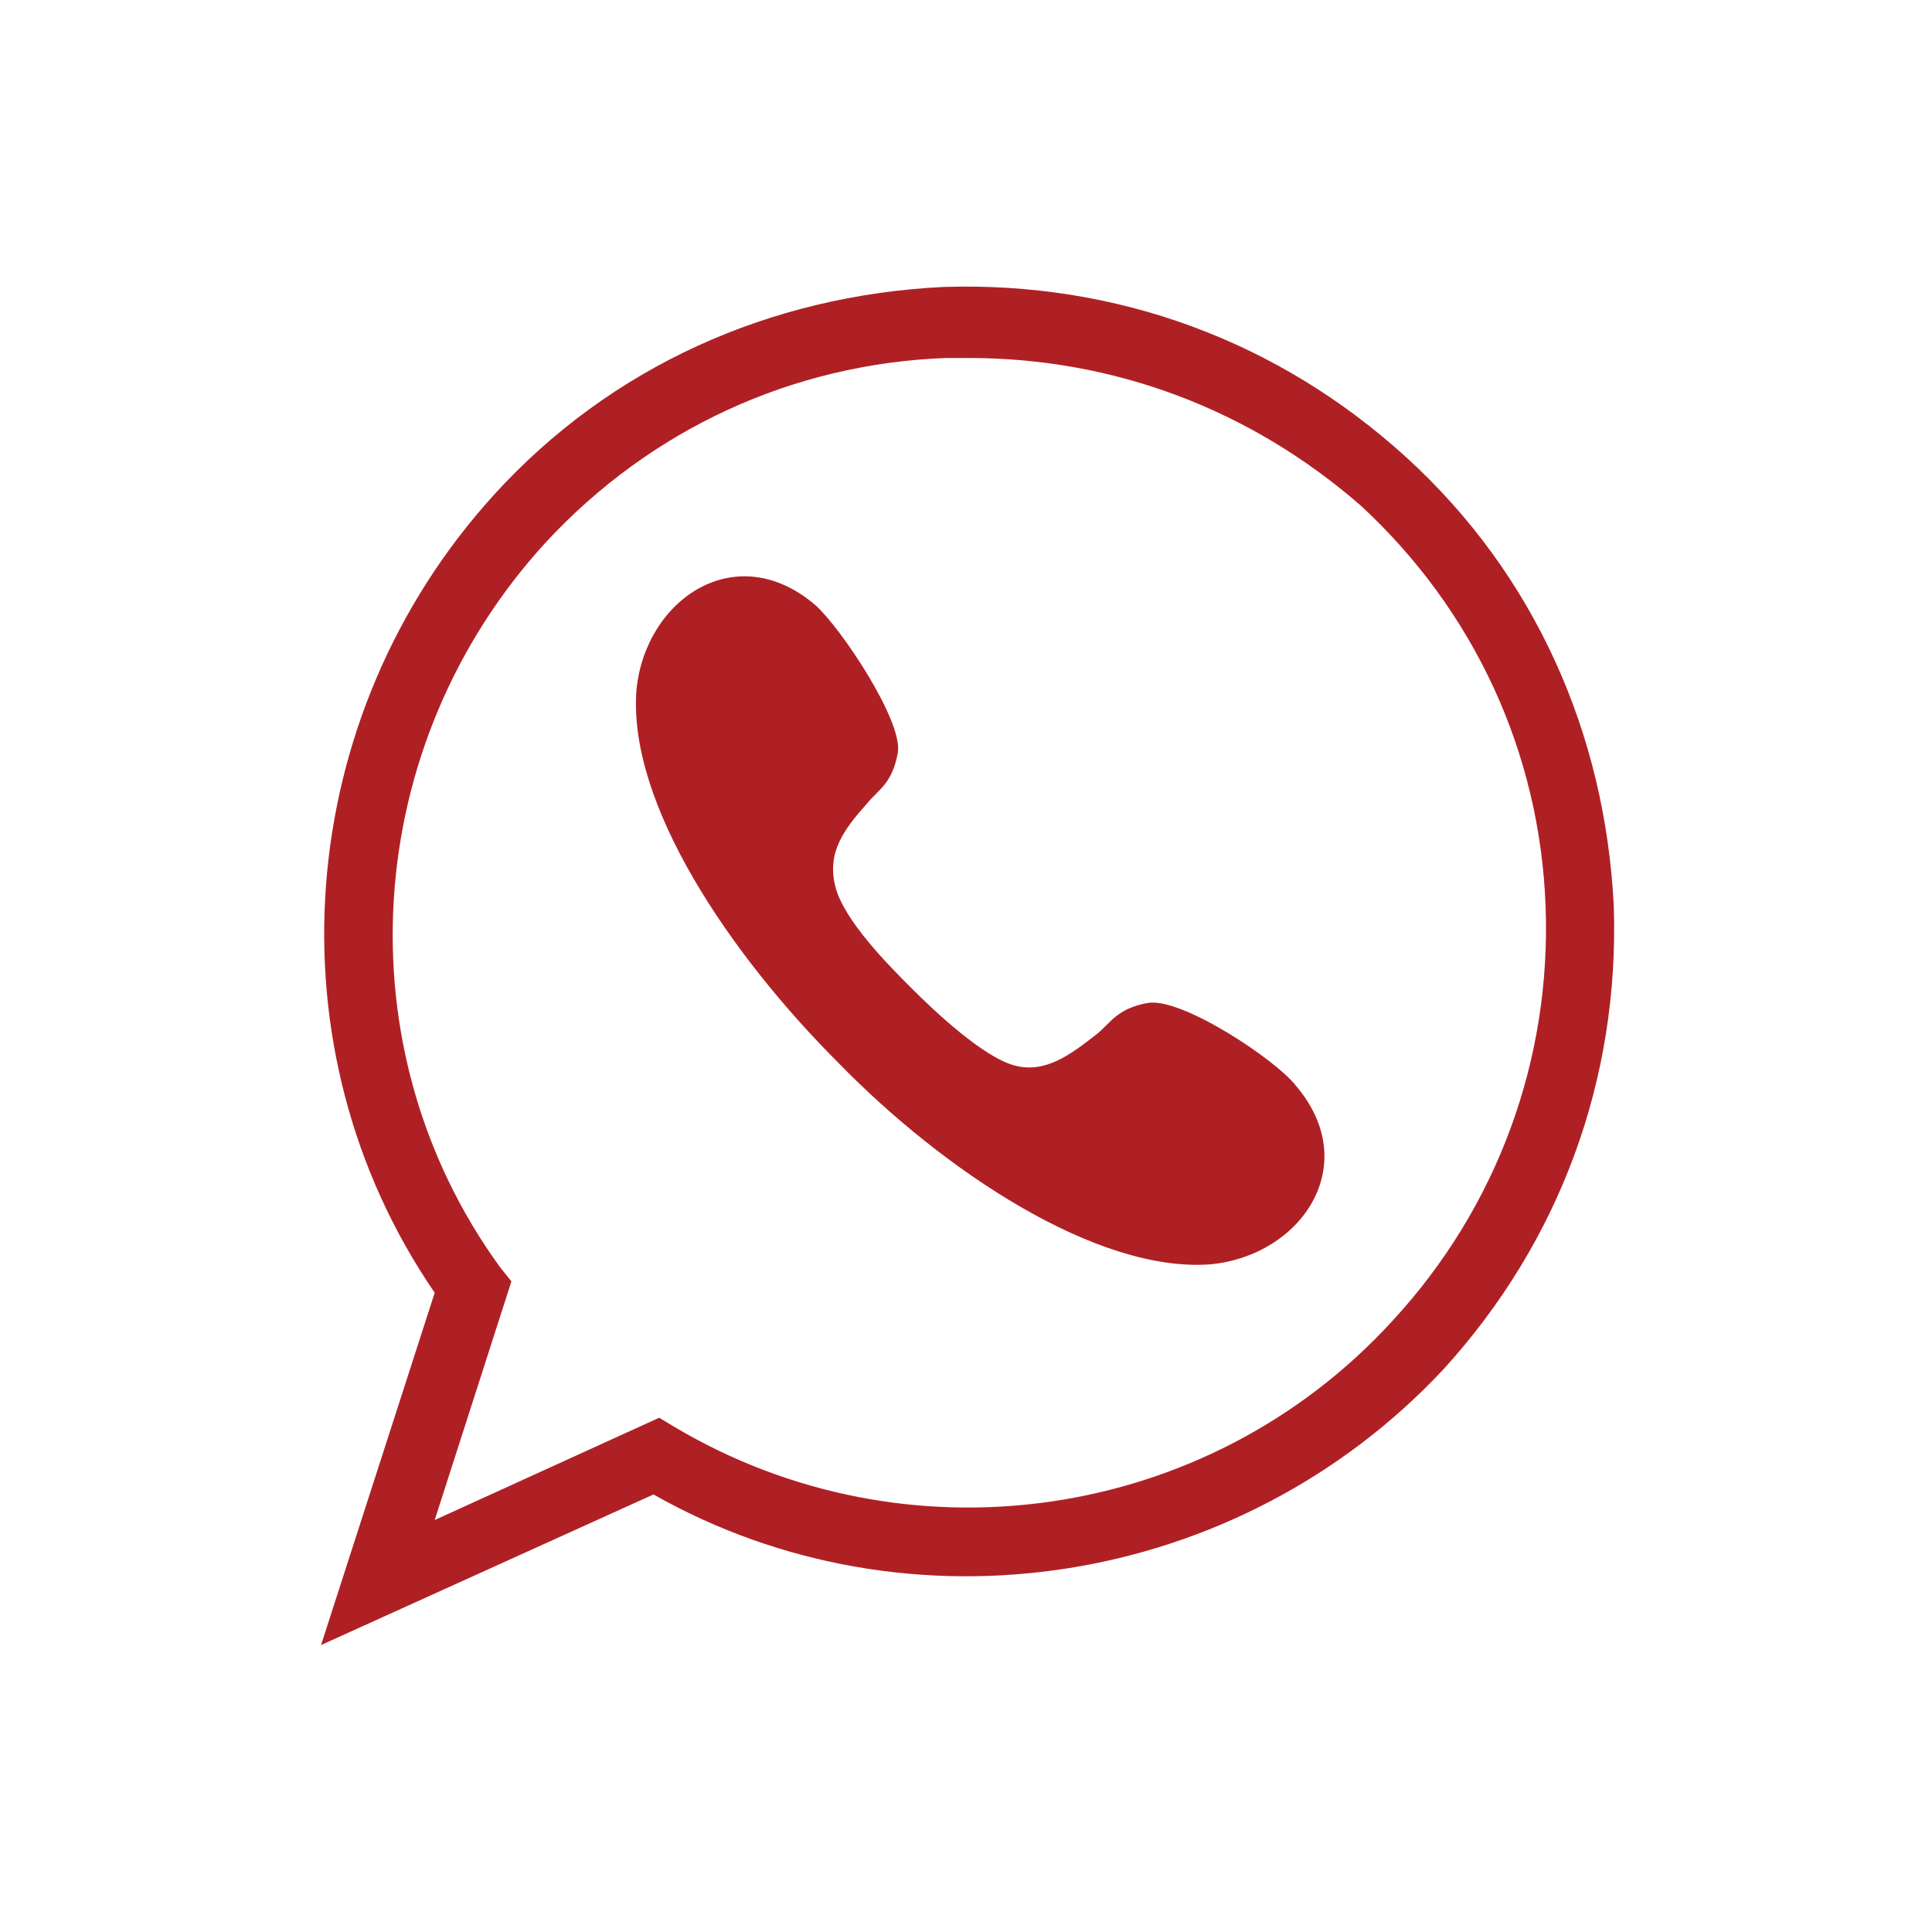
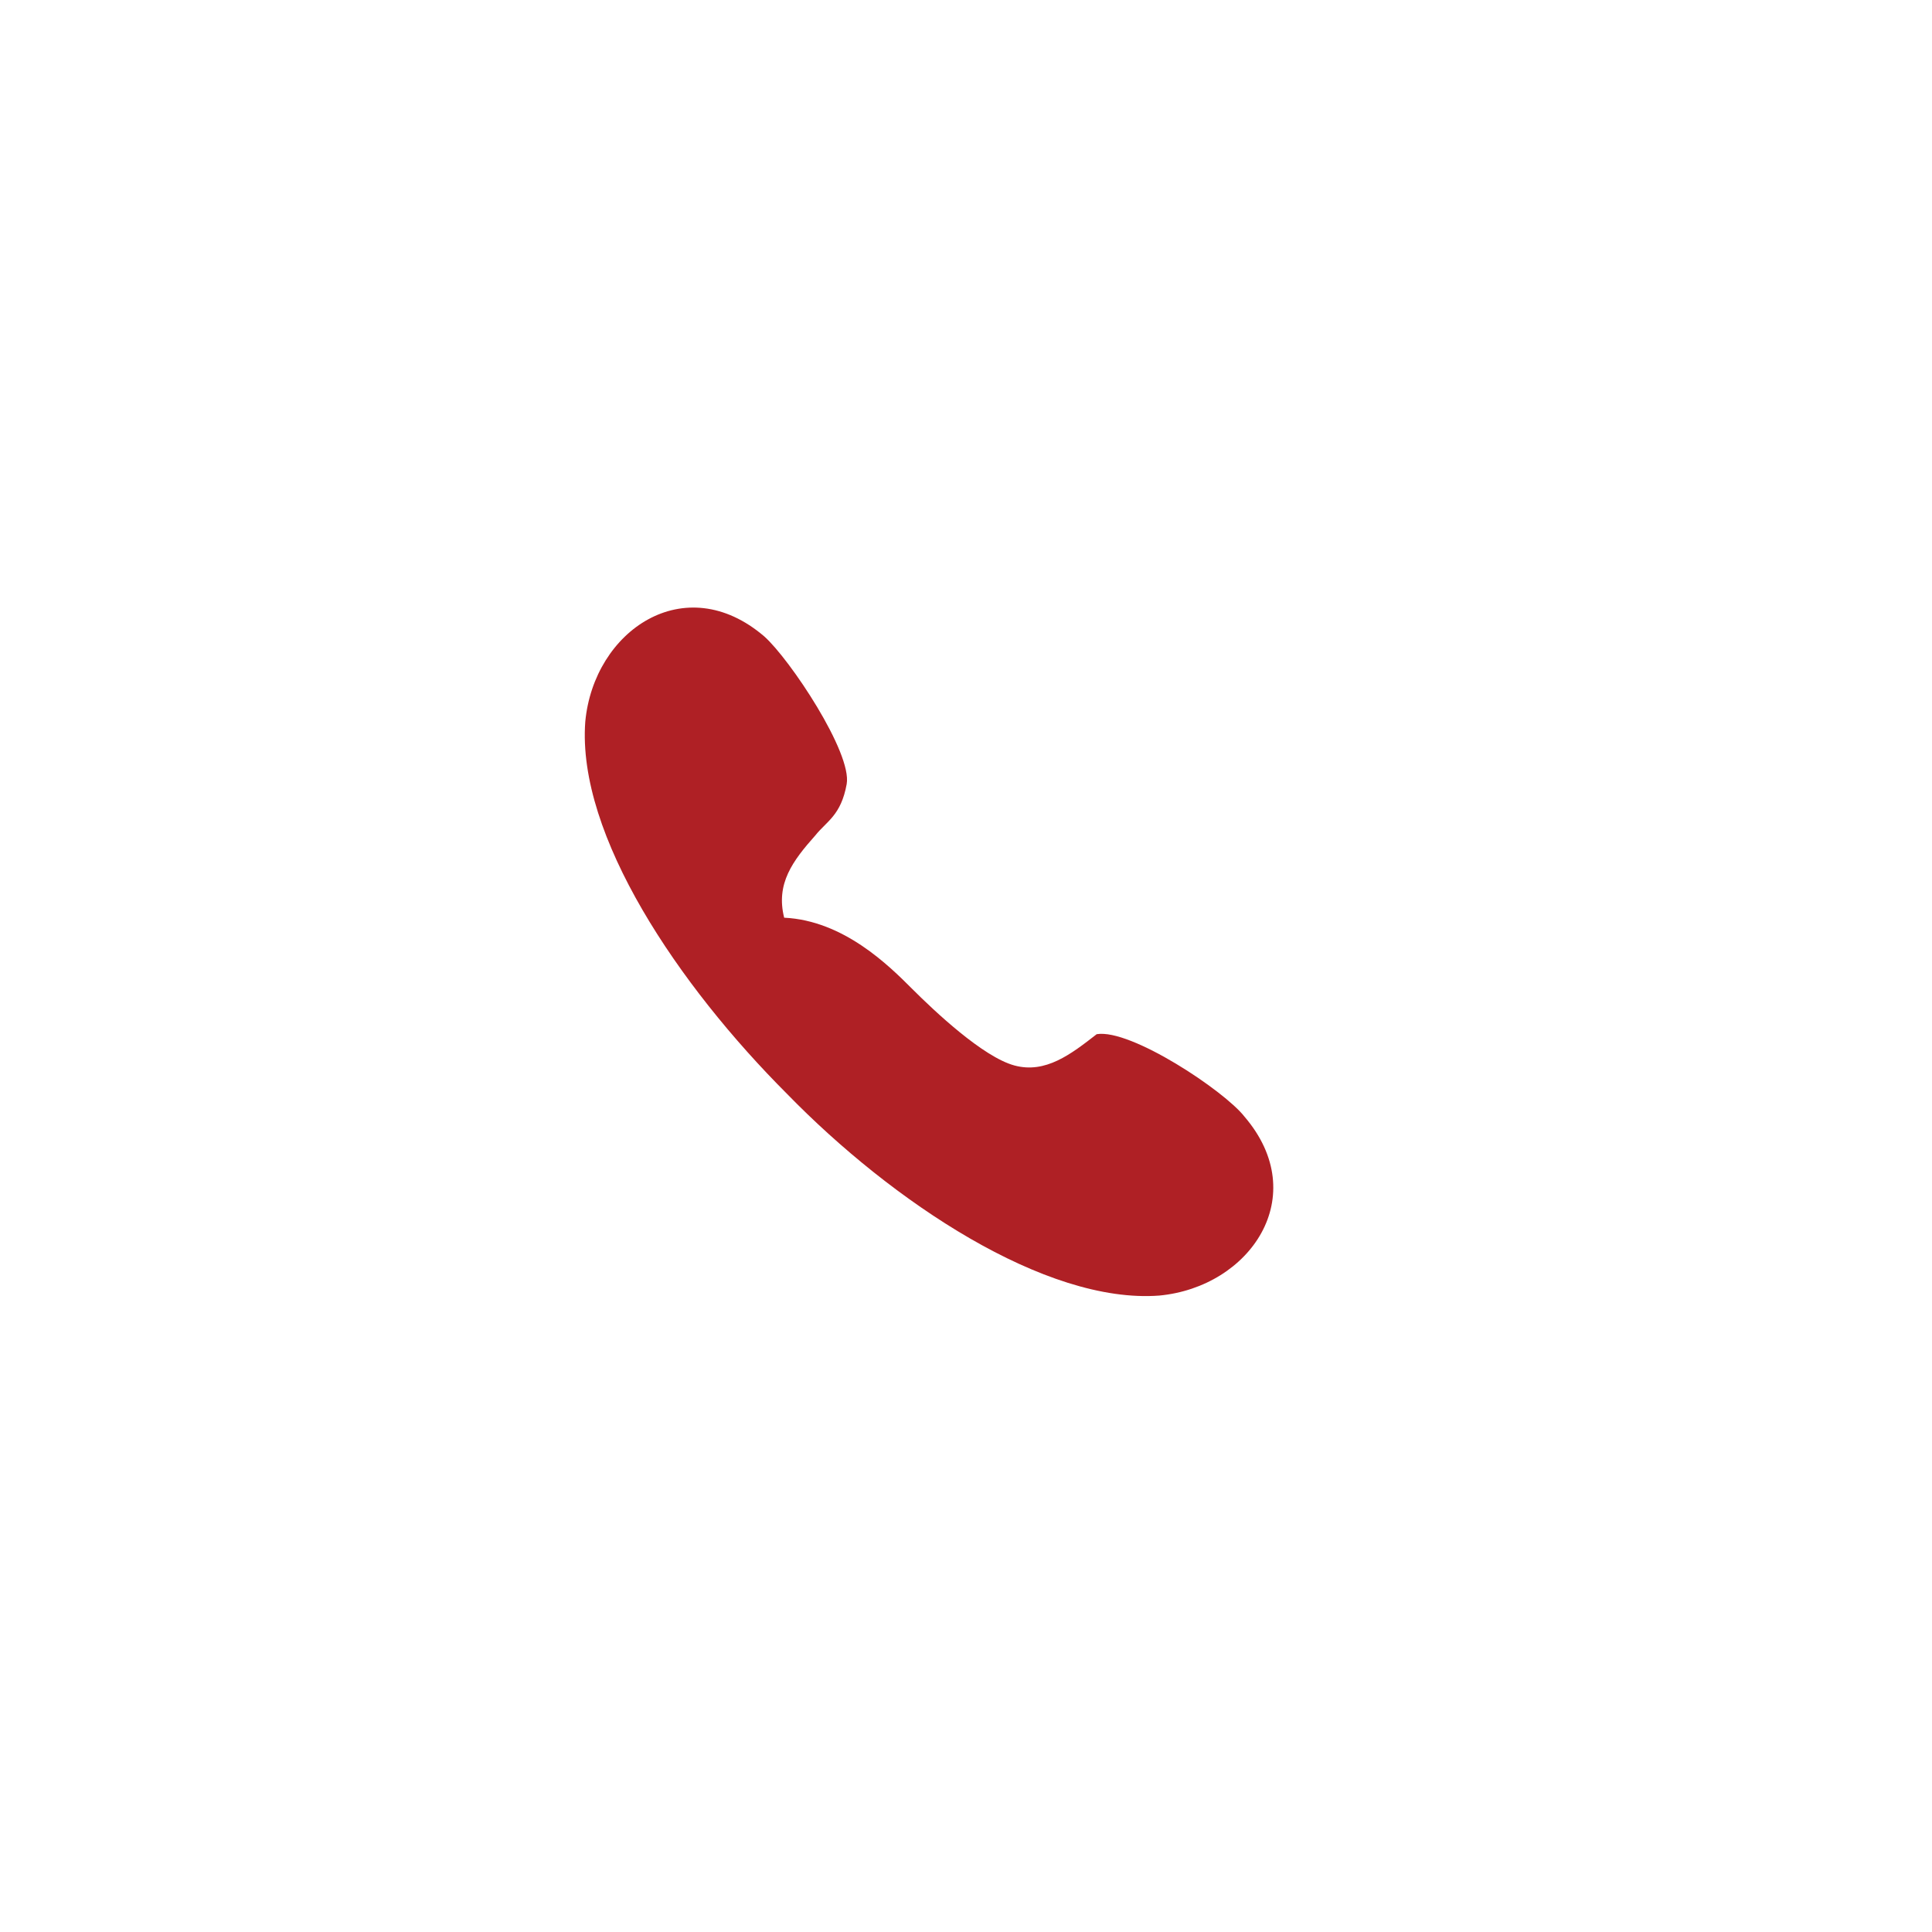
<svg xmlns="http://www.w3.org/2000/svg" x="0px" y="0px" viewBox="0 0 68 68" style="enable-background:new 0 0 68 68;" xml:space="preserve">
  <style type="text/css"> .st0{fill:#AF2025;} </style>
  <g id="BACKGROUND"> </g>
  <g id="OBJECTS">
    <g>
      <g>
-         <path class="st0" d="M11.3,57.9l4-12.4c-5.9-8.6-5-20.3,2.1-28.1c4.1-4.5,9.7-7,15.8-7.3c6.1-0.2,11.8,1.9,16.3,6 c4.5,4.1,7,9.7,7.3,15.8c0.2,6.1-1.9,11.8-6,16.3C43.6,55.9,32,57.7,23,52.6L11.3,57.9z M34.1,12.6c-0.3,0-0.6,0-0.8,0 c-5.4,0.2-10.4,2.5-14.1,6.5c-6.5,7.1-7.2,17.8-1.6,25.5l0.4,0.5l-2.7,8.4l7.9-3.6l0.5,0.3c8.2,4.9,18.8,3.4,25.3-3.7 c3.7-4,5.6-9.2,5.4-14.6c-0.2-5.4-2.5-10.4-6.5-14.1C44,14.4,39.2,12.6,34.1,12.6z" />
-       </g>
-       <path class="st0" d="M32.1,34.8c0.8,0.8,2.5,2.4,3.6,2.7c1.1,0.3,2-0.4,2.9-1.1c0.5-0.4,0.7-0.9,1.8-1.1c1.2-0.2,4.5,2,5.2,2.9 c2.4,2.8,0.2,6-3,6.3c-4,0.3-9.4-3.3-13.1-7.1c-3.8-3.8-7.4-9.1-7.1-13.1c0.3-3.2,3.5-5.4,6.3-3c0.9,0.8,3.1,4.1,2.9,5.2 c-0.2,1.1-0.7,1.3-1.1,1.8c-0.8,0.9-1.4,1.7-1.1,2.9C29.7,32.4,31.3,34,32.1,34.8z" />
+         </g>
+       <path class="st0" d="M32.1,34.8c0.8,0.8,2.5,2.4,3.6,2.7c1.1,0.3,2-0.4,2.9-1.1c1.2-0.2,4.5,2,5.2,2.9 c2.4,2.8,0.2,6-3,6.3c-4,0.3-9.4-3.3-13.1-7.1c-3.8-3.8-7.4-9.1-7.1-13.1c0.3-3.2,3.5-5.4,6.3-3c0.9,0.8,3.1,4.1,2.9,5.2 c-0.2,1.1-0.7,1.3-1.1,1.8c-0.8,0.9-1.4,1.7-1.1,2.9C29.7,32.4,31.3,34,32.1,34.8z" />
    </g>
  </g>
  <g id="DESIGNED_BY_FREEPIK"> </g>
</svg>